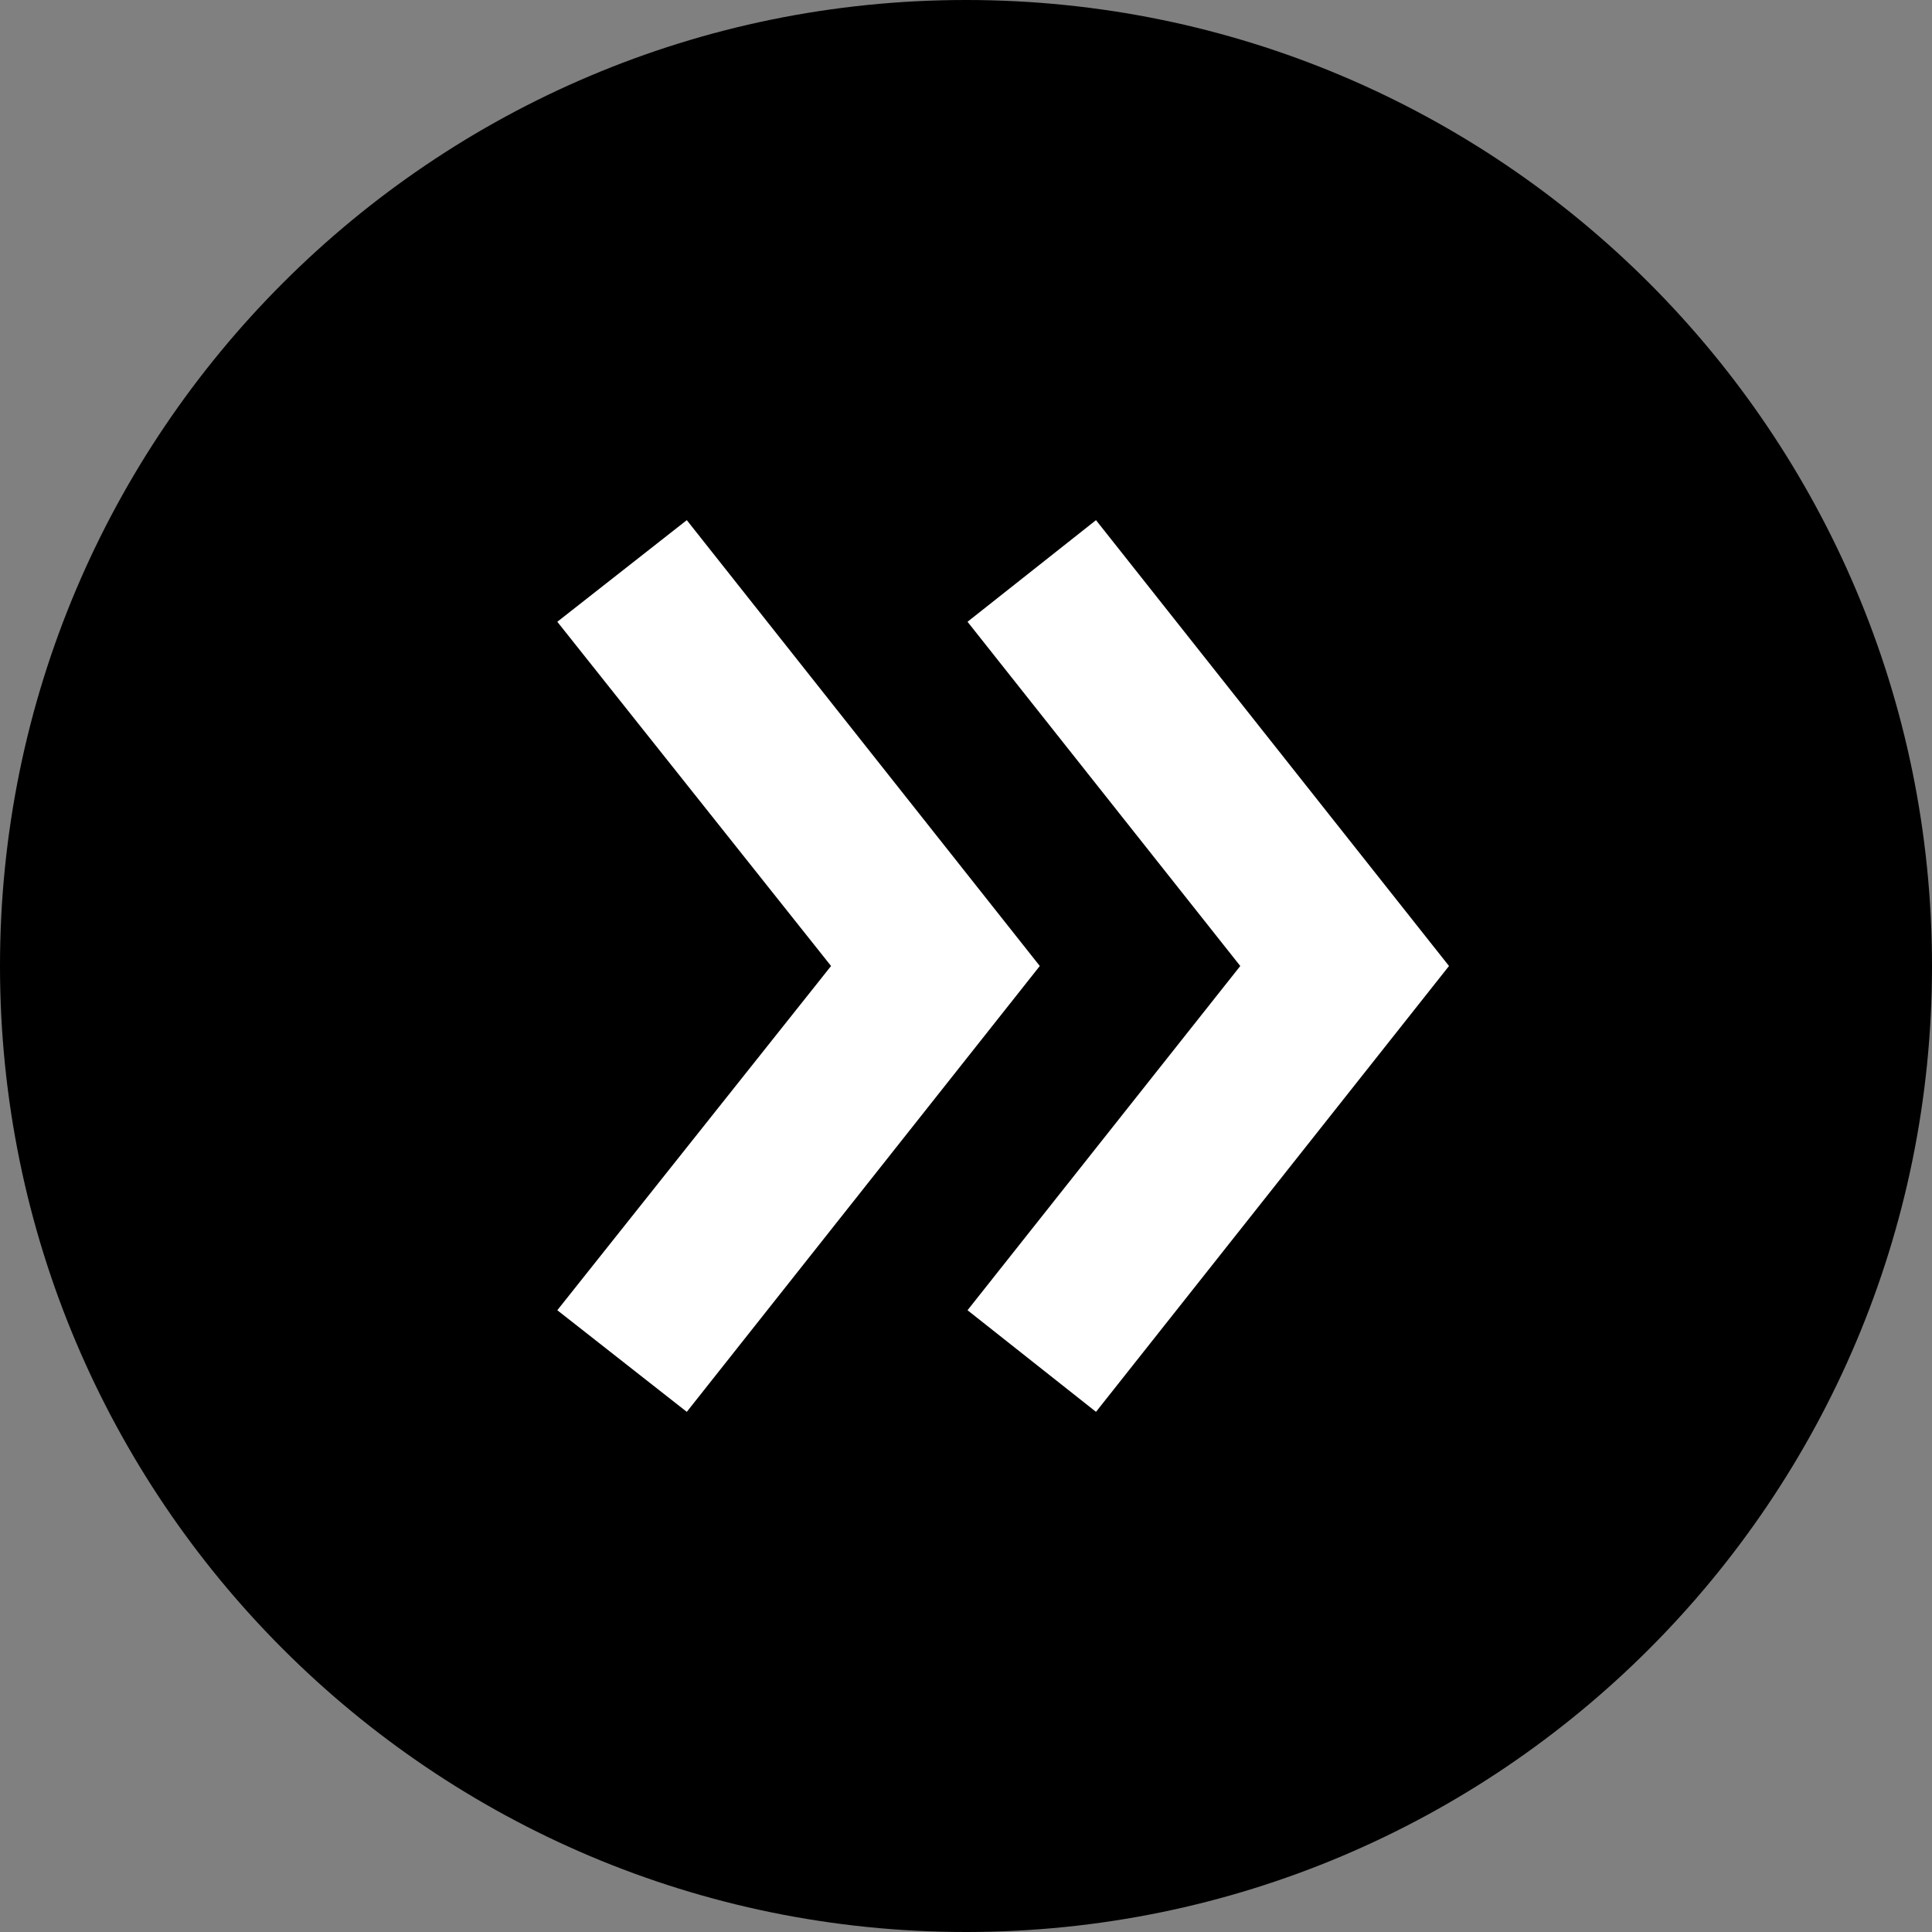
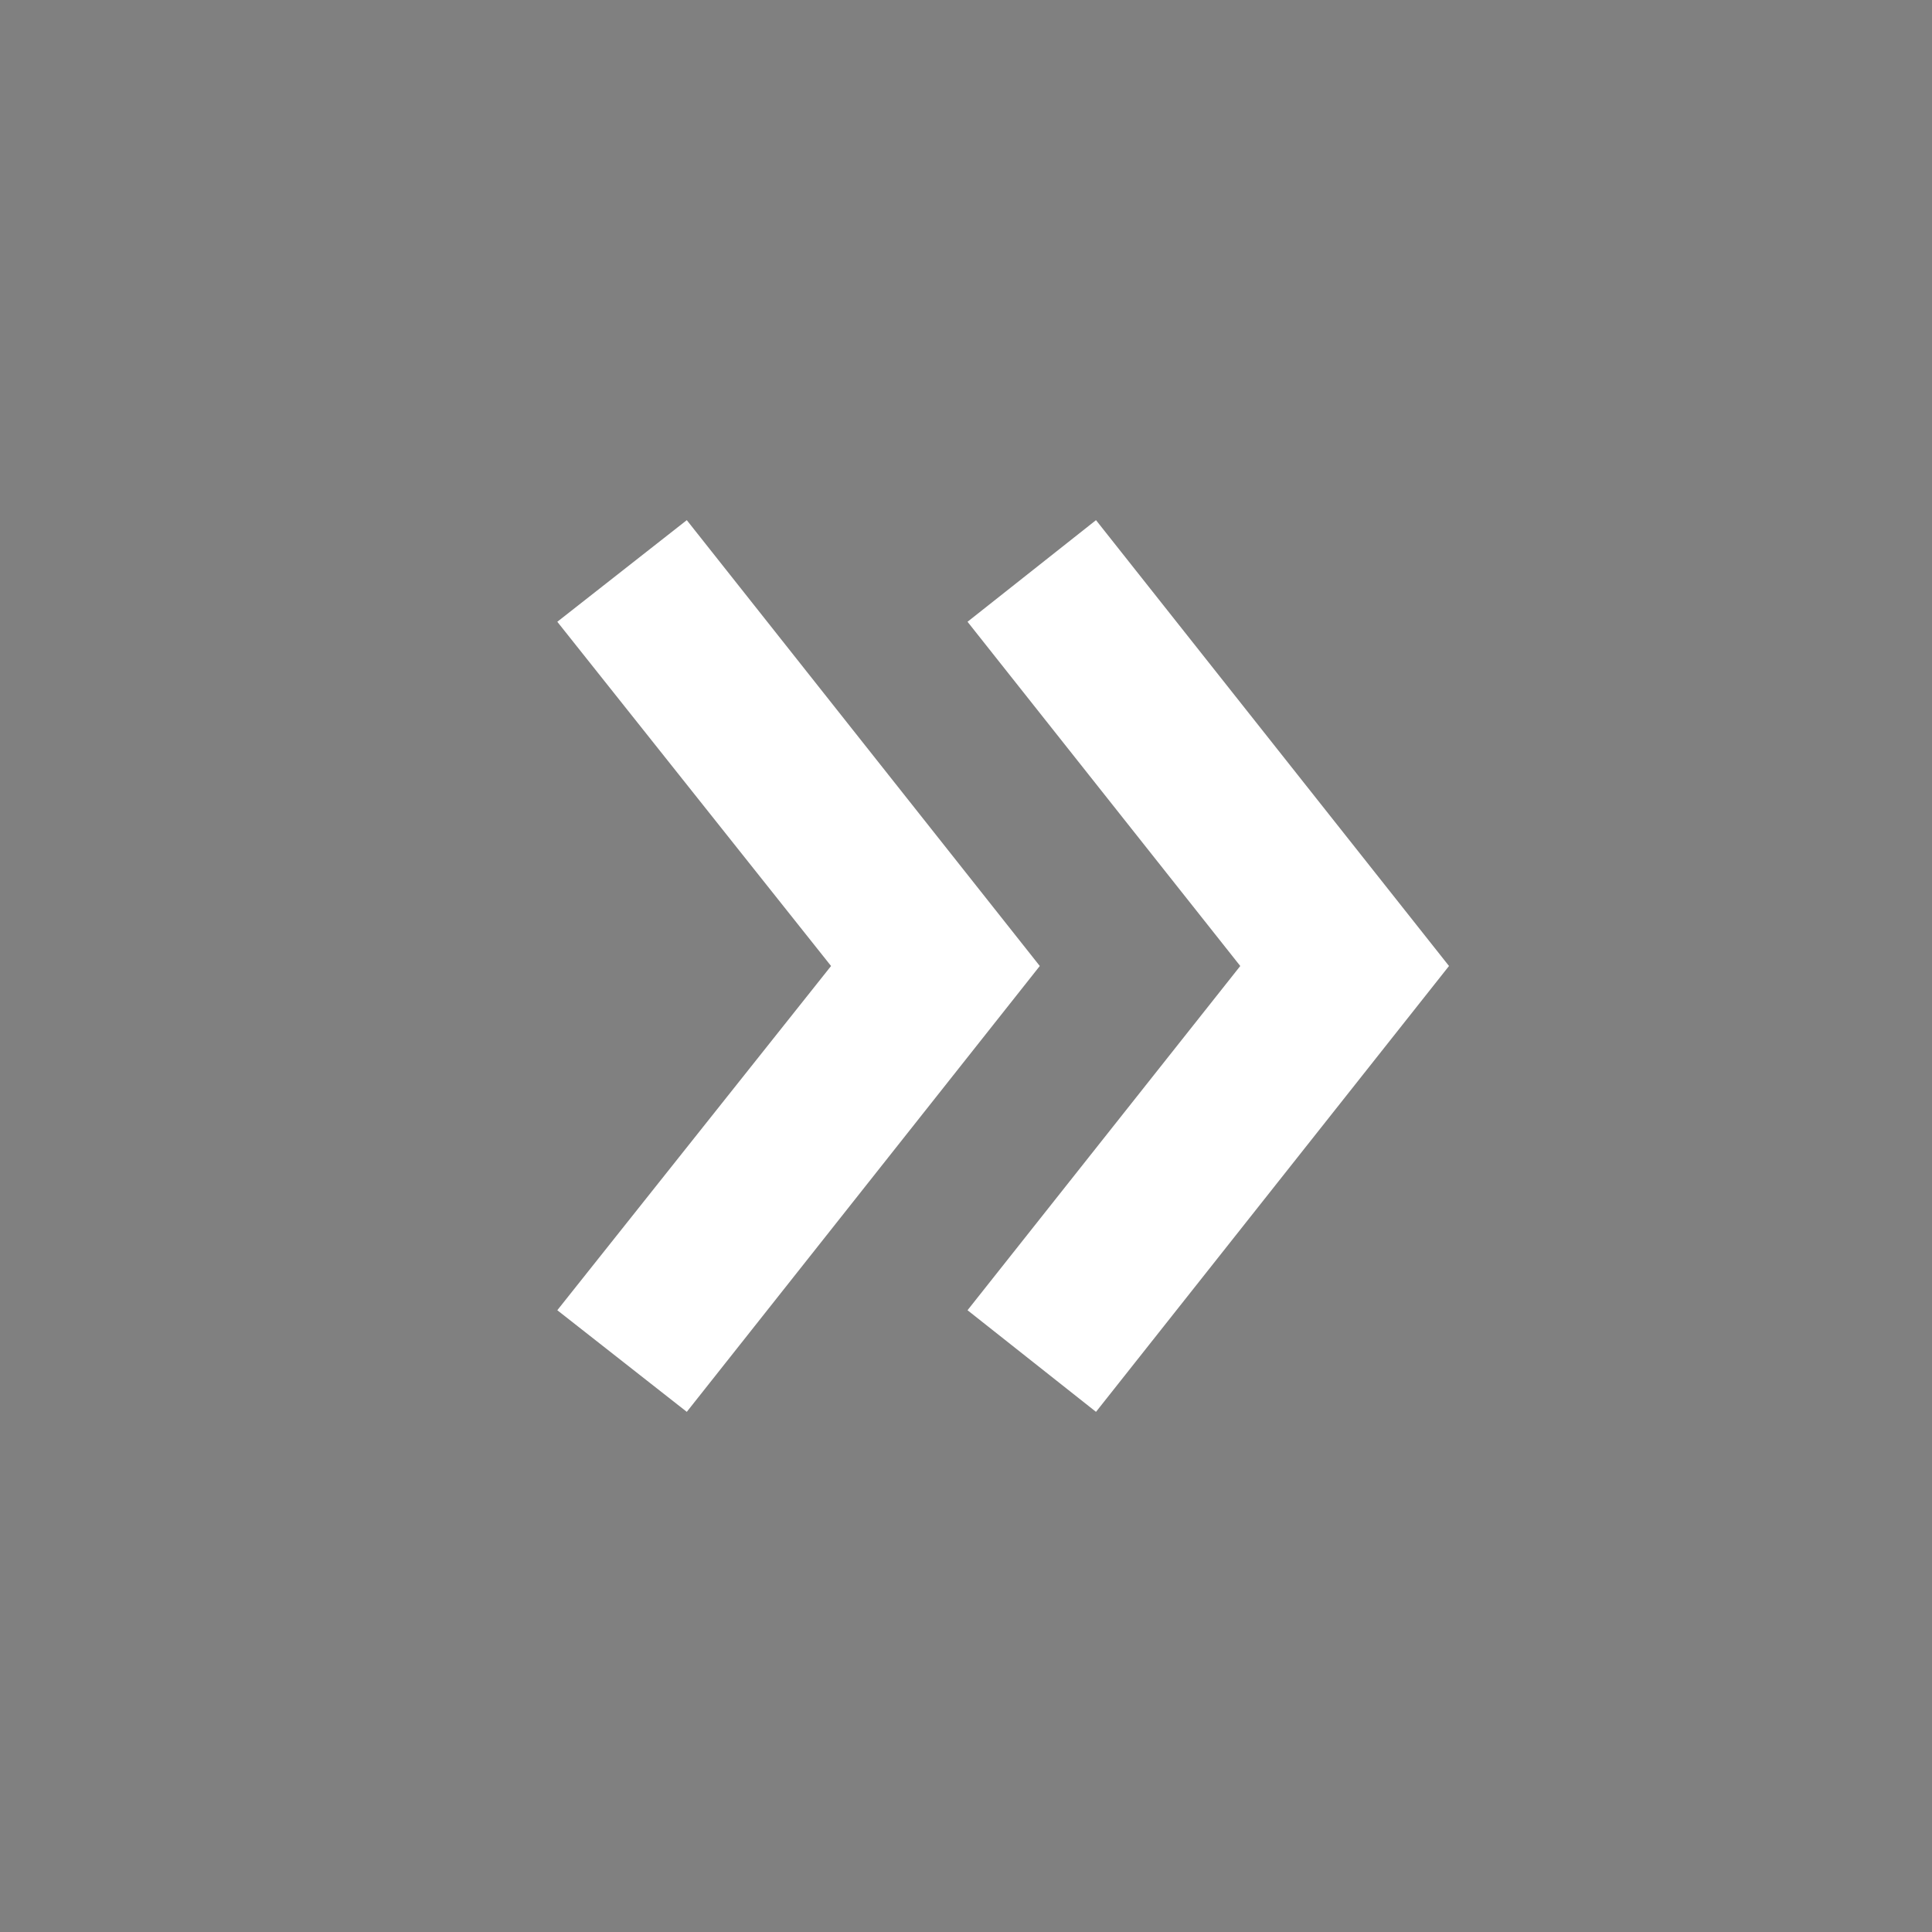
<svg xmlns="http://www.w3.org/2000/svg" width="52" height="52" viewBox="0 0 52 52" fill="none">
  <rect x="0" y="0" width="52" height="52" fill="#808080" stroke="none" />
-   <path d="M52 26C52 11.641 40.359 0 26 0C11.641 0 0 11.641 0 26C0 40.359 11.641 52 26 52C40.359 52 52 40.359 52 26Z" fill="black" />
  <path d="M18.485 38L15 35.265L22.368 26L15 16.735L18.485 14L27.986 26L18.485 38ZM29.499 38L26.041 35.265L33.382 26L26.041 16.735L29.499 14L39 26L29.499 38Z" fill="white" />
</svg>